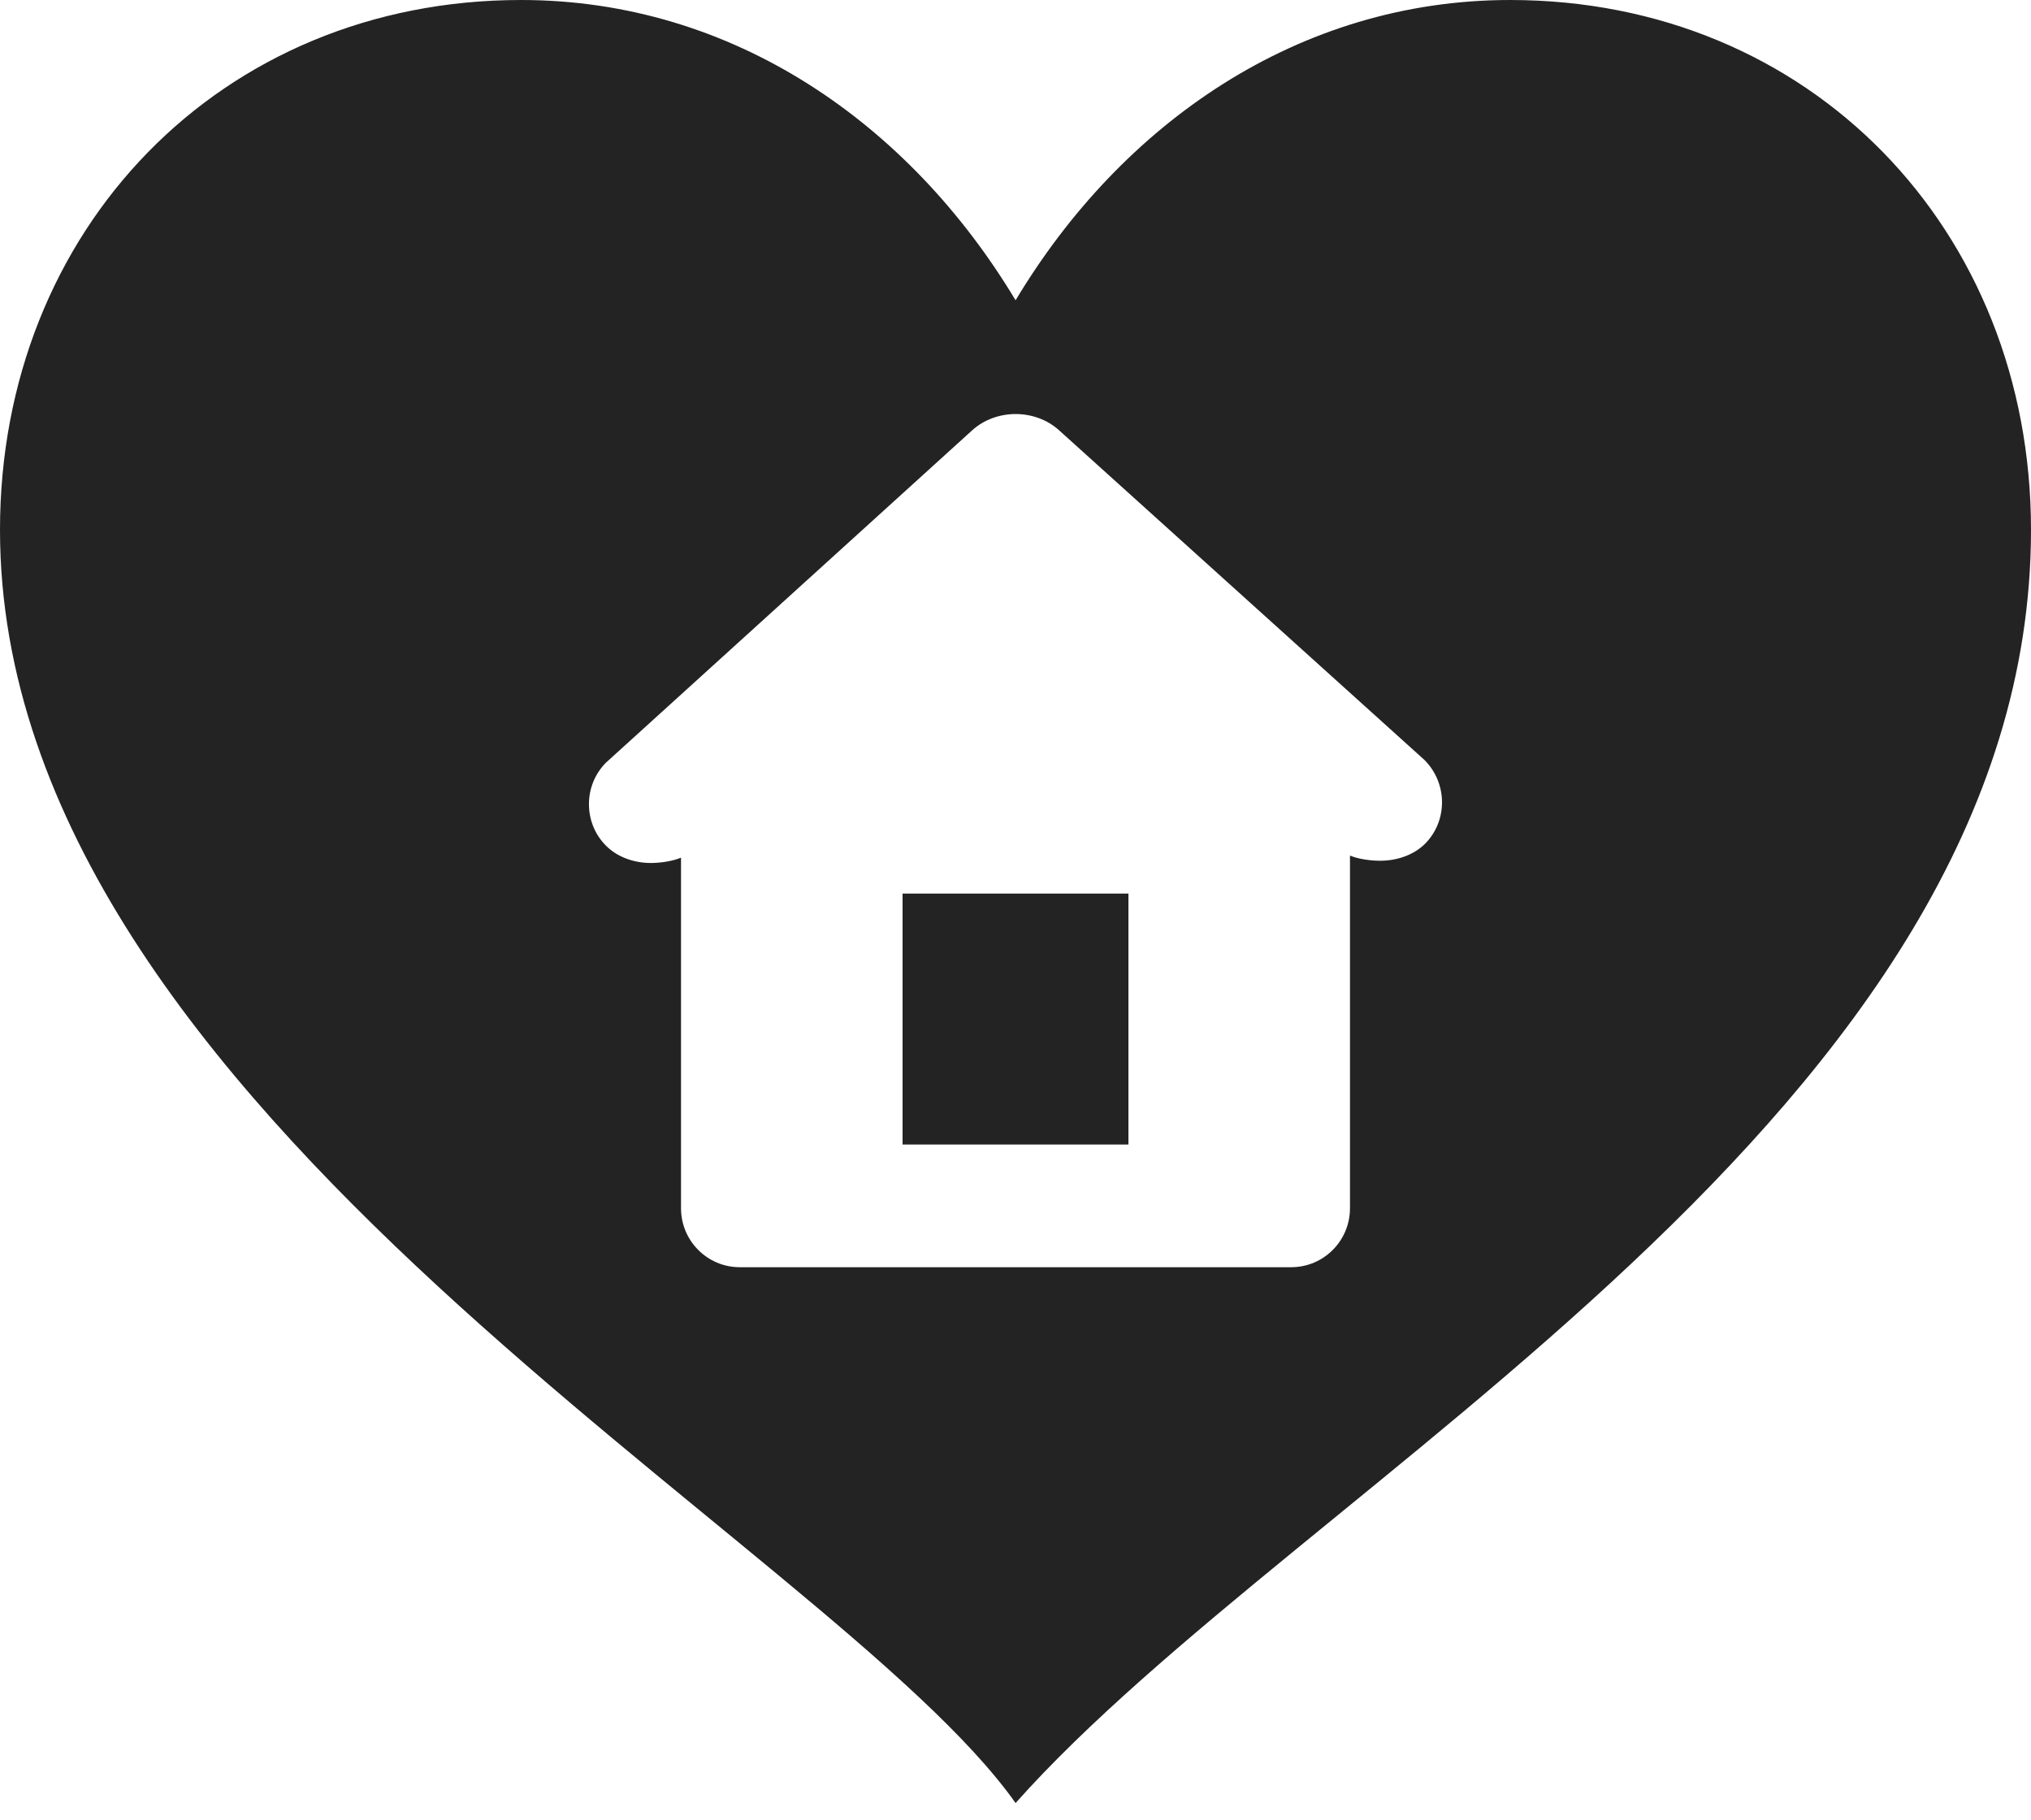
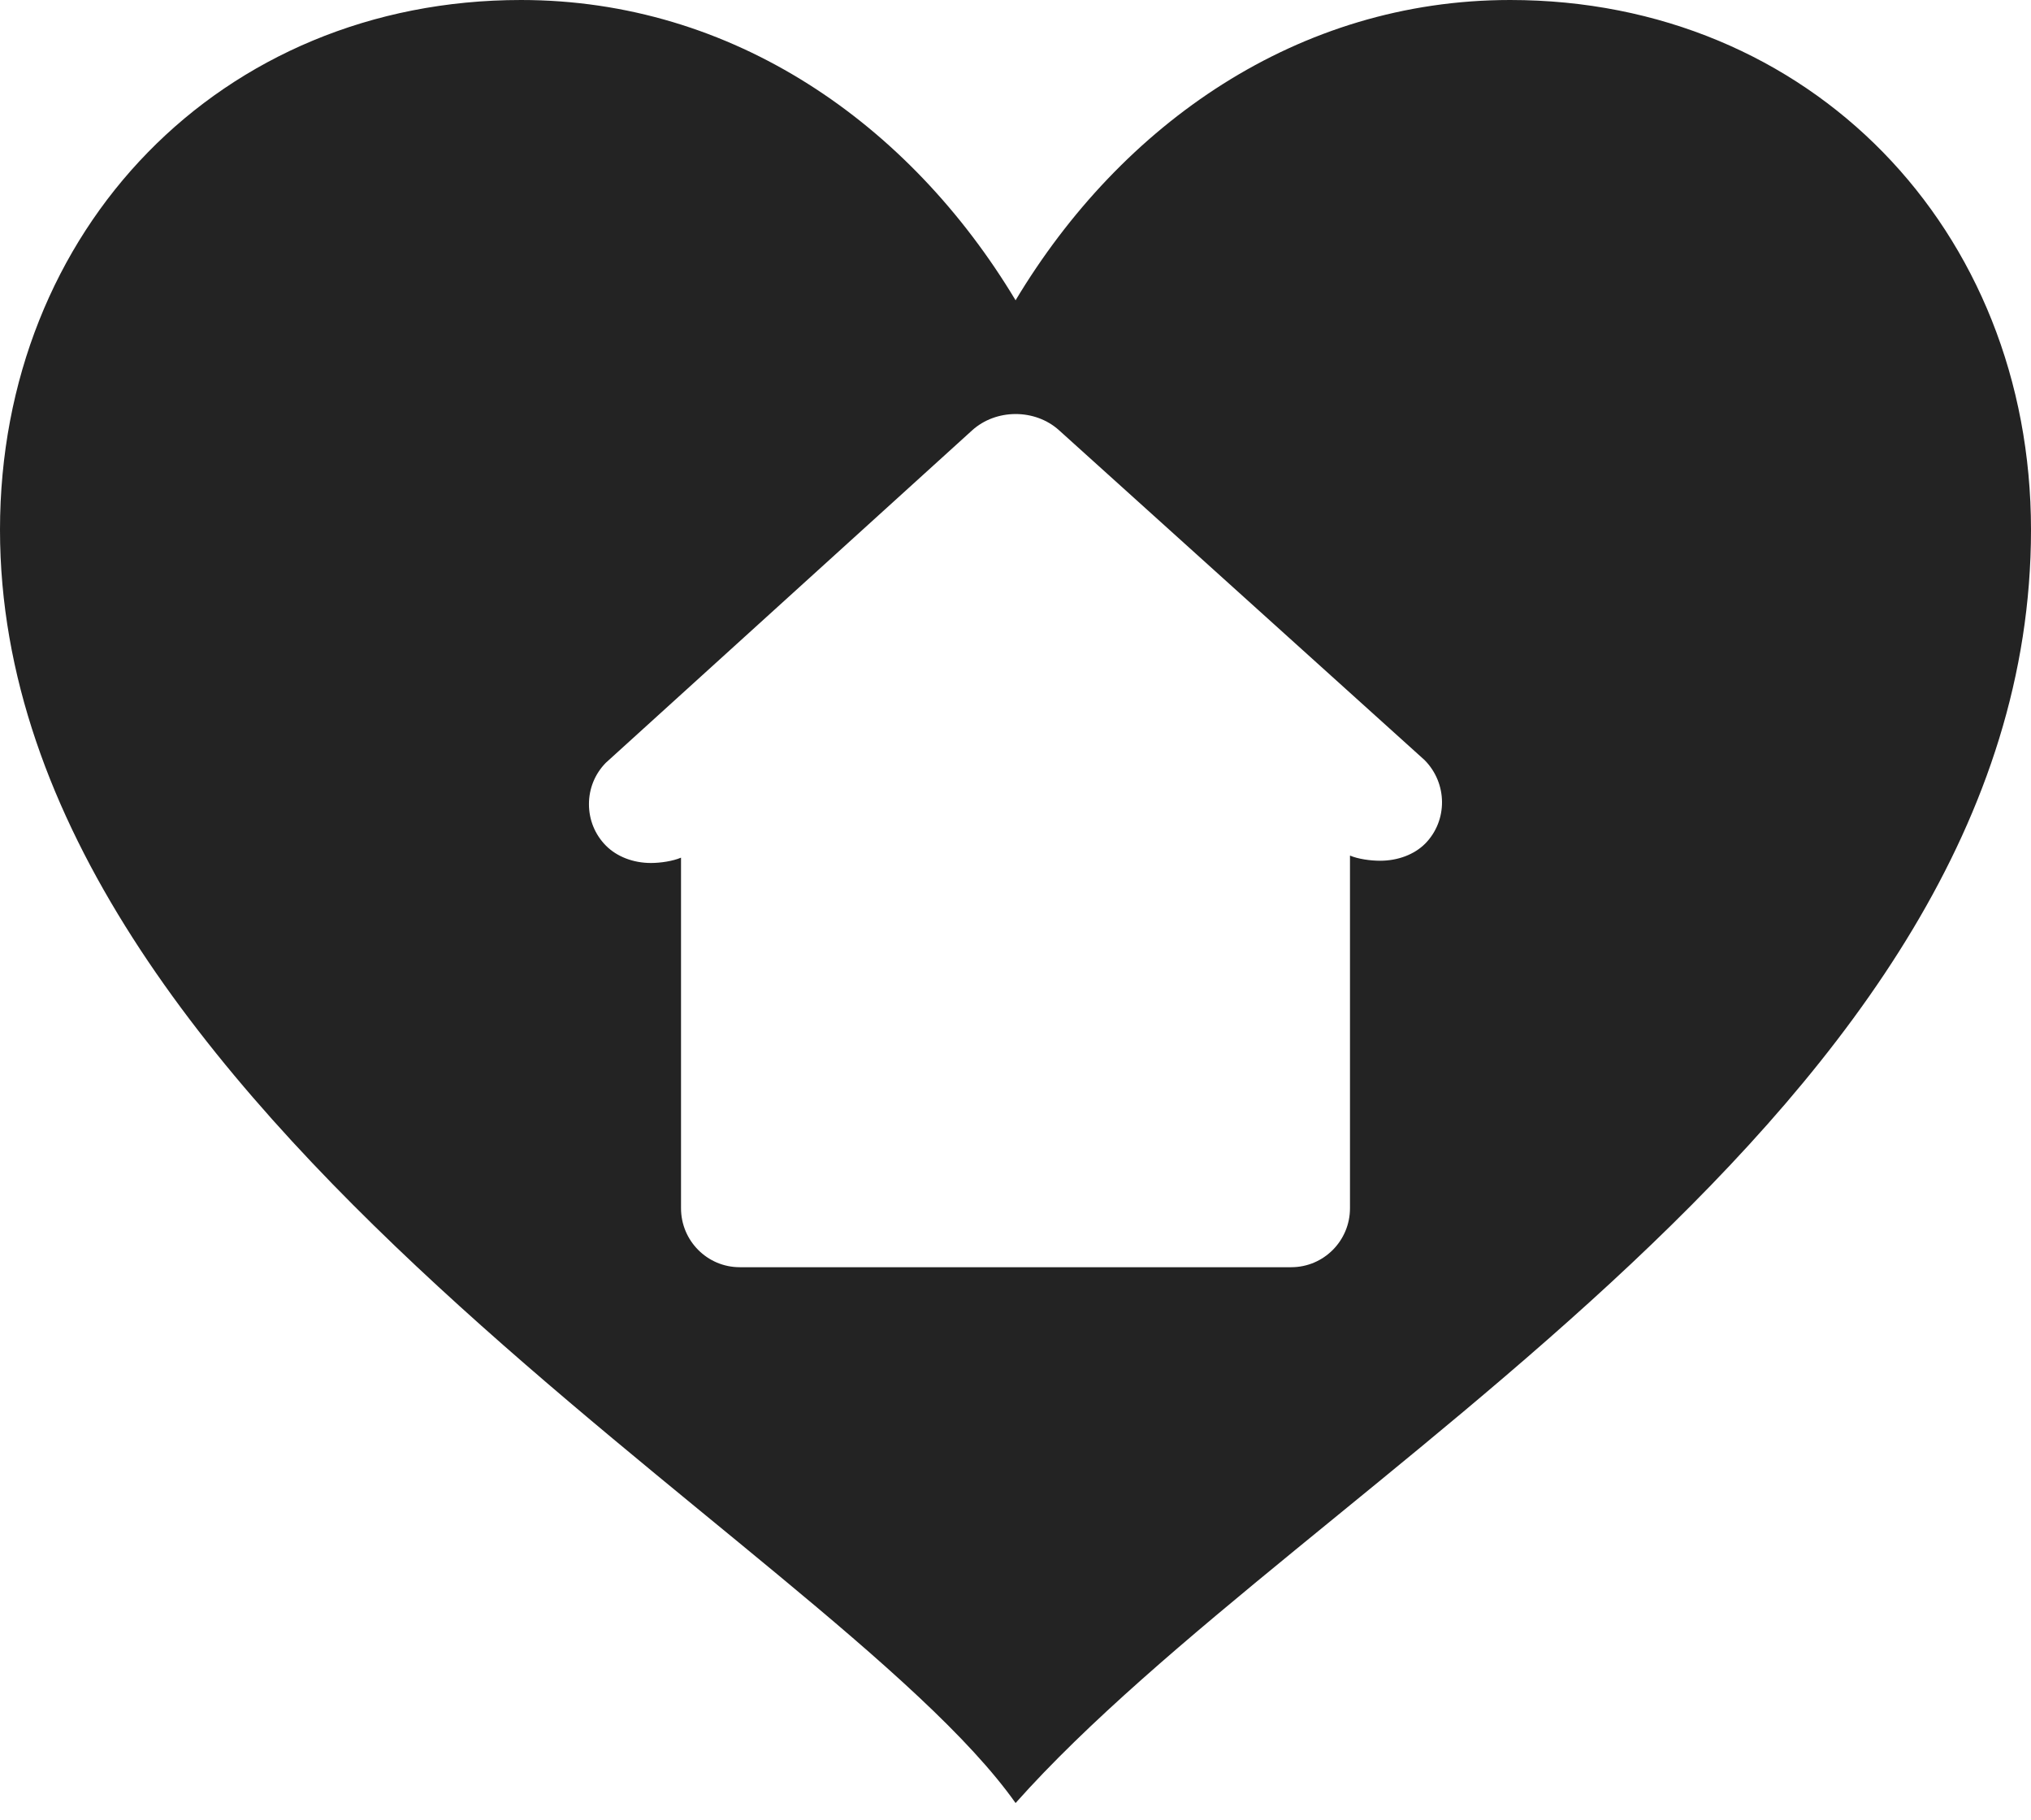
<svg xmlns="http://www.w3.org/2000/svg" width="48" height="43" viewBox="0 0 48 43" fill="none">
-   <path d="M21.331 21.116H26.669V27.046H21.331V21.116Z" fill="#232323" />
  <path d="M35.69 0C30.681 0 26.505 2.922 24.002 7.096C21.495 2.921 17.323 0 12.314 0C5.214 0 0 5.427 0 12.52C0 26.292 19.615 36.406 24.002 42.607C30.802 34.966 48 26.292 48 12.52C48 5.423 42.781 0 35.69 0ZM33.682 19.936C33.423 20.195 33.034 20.34 32.617 20.34C32.387 20.34 32.096 20.299 31.905 20.218V28.552C31.905 29.321 31.283 29.945 30.517 29.945H17.482C16.717 29.945 16.095 29.321 16.095 28.552V20.267C15.902 20.349 15.612 20.393 15.384 20.393C14.965 20.393 14.578 20.243 14.32 19.983C14.06 19.72 13.919 19.373 13.919 19.002C13.919 18.635 14.06 18.288 14.317 18.026L22.97 10.174C23.538 9.655 24.463 9.655 25.03 10.168L33.669 17.962C34.215 18.514 34.215 19.396 33.682 19.936L33.682 19.936Z" fill="#232323" />
</svg>